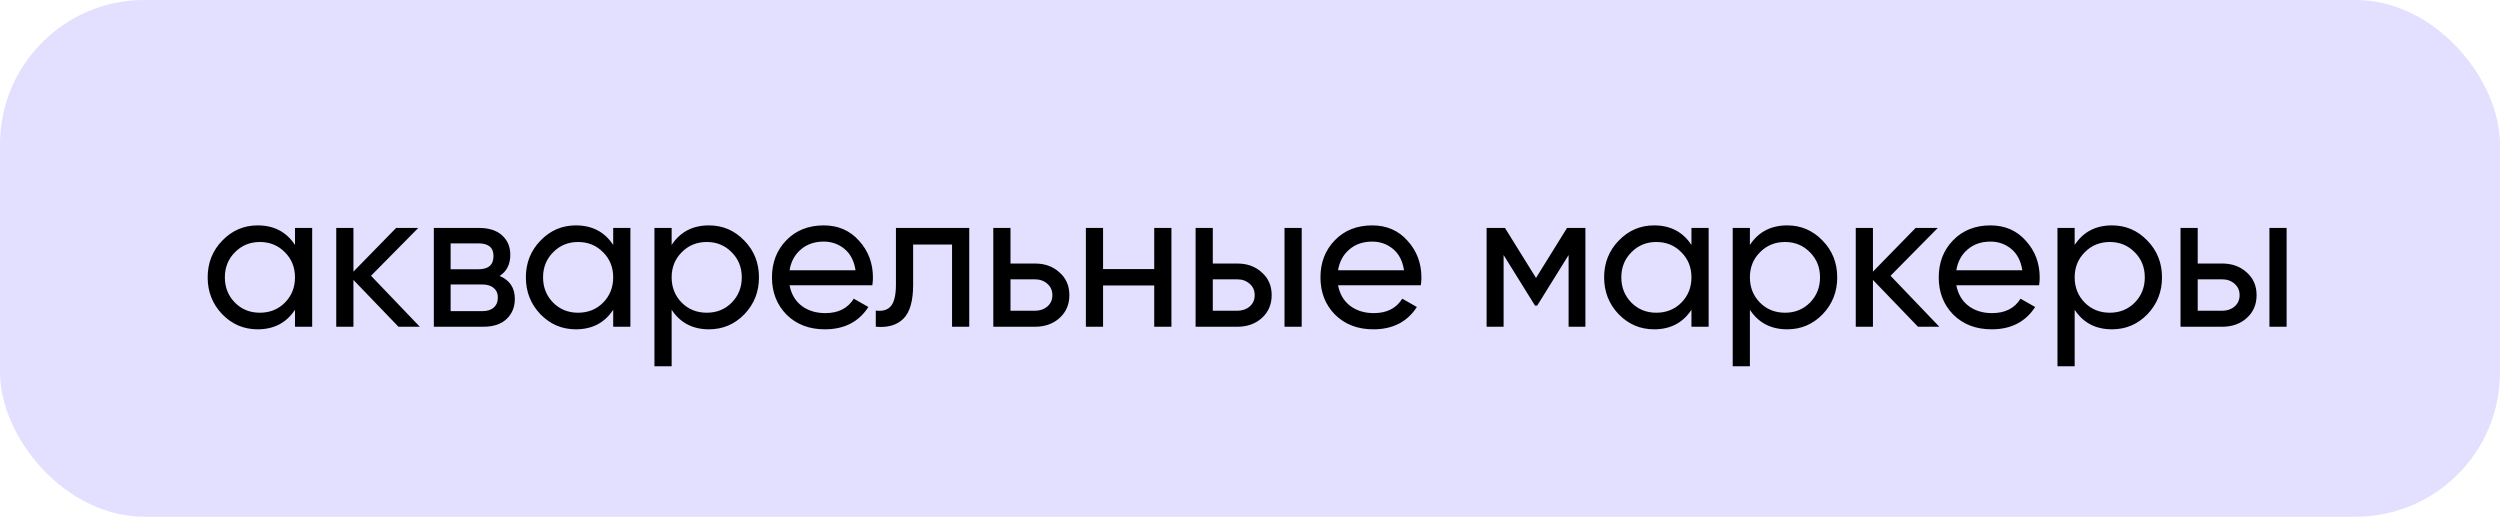
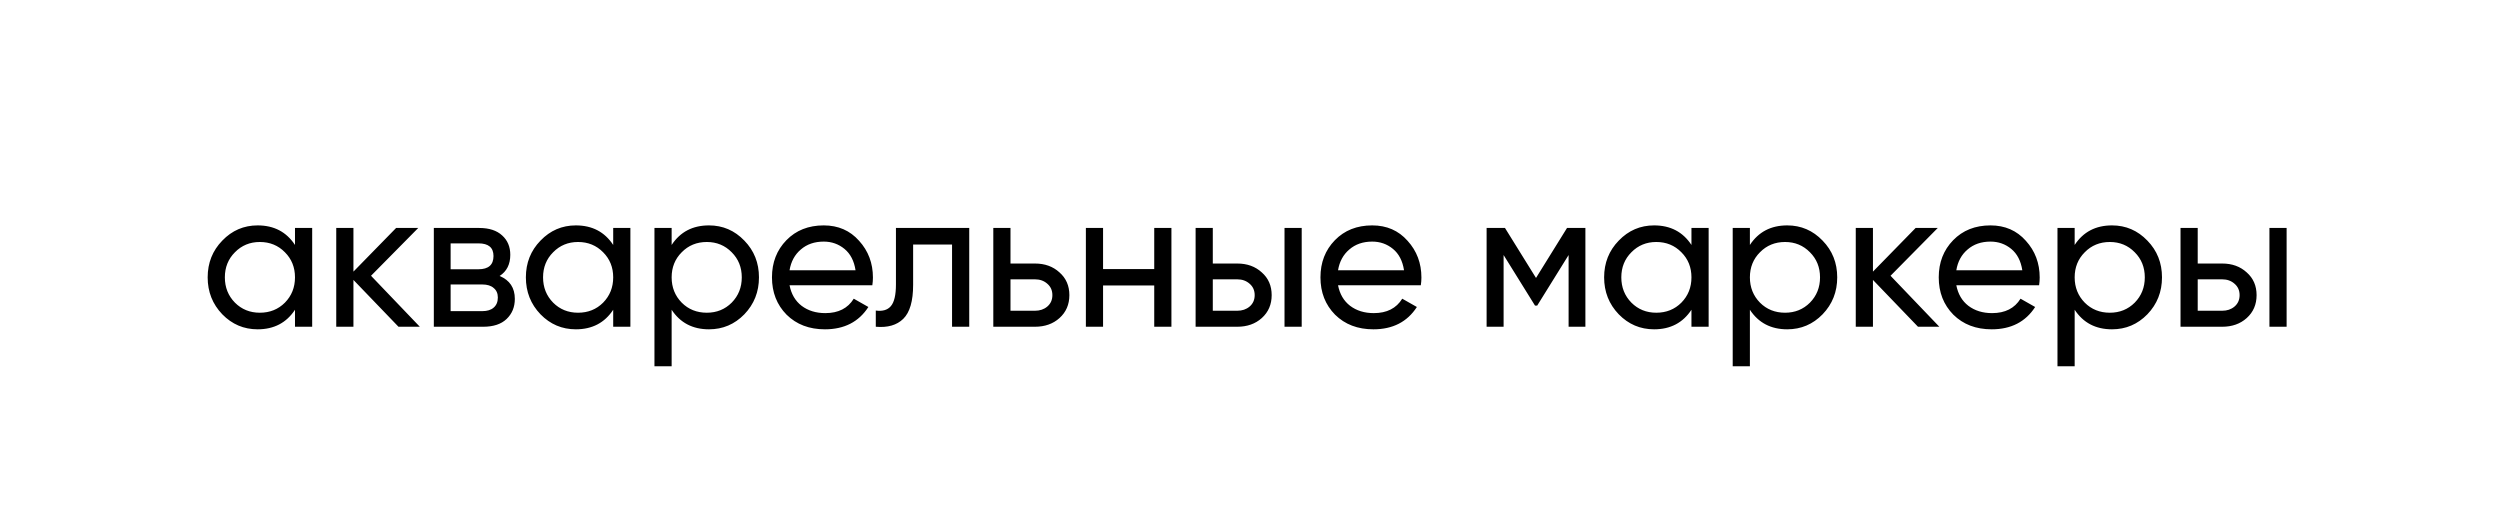
<svg xmlns="http://www.w3.org/2000/svg" width="329" height="68" viewBox="0 0 329 68" fill="none">
-   <rect width="329" height="68" rx="19" fill="#E2DFFF" />
  <path d="M38.821 30H41.083V43H38.821V40.764C37.694 42.48 36.056 43.338 33.907 43.338C32.087 43.338 30.536 42.679 29.253 41.362C27.97 40.027 27.329 38.407 27.329 36.5C27.329 34.593 27.97 32.981 29.253 31.664C30.536 30.329 32.087 29.662 33.907 29.662C36.056 29.662 37.694 30.52 38.821 32.236V30ZM34.193 41.154C35.51 41.154 36.611 40.712 37.495 39.828C38.379 38.927 38.821 37.817 38.821 36.5C38.821 35.183 38.379 34.082 37.495 33.198C36.611 32.297 35.51 31.846 34.193 31.846C32.893 31.846 31.801 32.297 30.917 33.198C30.033 34.082 29.591 35.183 29.591 36.5C29.591 37.817 30.033 38.927 30.917 39.828C31.801 40.712 32.893 41.154 34.193 41.154ZM55.248 43H52.44L46.512 36.838V43H44.25V30H46.512V35.746L52.128 30H55.04L48.826 36.292L55.248 43ZM65.75 36.318C67.084 36.873 67.752 37.878 67.752 39.334C67.752 40.409 67.388 41.293 66.66 41.986C65.949 42.662 64.926 43 63.592 43H57.092V30H63.072C64.372 30 65.377 30.329 66.088 30.988C66.798 31.629 67.154 32.479 67.154 33.536C67.154 34.784 66.686 35.711 65.75 36.318ZM62.968 32.028H59.302V35.434H62.968C64.285 35.434 64.944 34.853 64.944 33.692C64.944 32.583 64.285 32.028 62.968 32.028ZM63.462 40.946C64.12 40.946 64.623 40.79 64.97 40.478C65.334 40.166 65.516 39.724 65.516 39.152C65.516 38.615 65.334 38.199 64.97 37.904C64.623 37.592 64.12 37.436 63.462 37.436H59.302V40.946H63.462ZM80.697 30H82.959V43H80.697V40.764C79.571 42.48 77.933 43.338 75.783 43.338C73.963 43.338 72.412 42.679 71.129 41.362C69.847 40.027 69.205 38.407 69.205 36.5C69.205 34.593 69.847 32.981 71.129 31.664C72.412 30.329 73.963 29.662 75.783 29.662C77.933 29.662 79.571 30.52 80.697 32.236V30ZM76.069 41.154C77.387 41.154 78.487 40.712 79.371 39.828C80.255 38.927 80.697 37.817 80.697 36.5C80.697 35.183 80.255 34.082 79.371 33.198C78.487 32.297 77.387 31.846 76.069 31.846C74.769 31.846 73.677 32.297 72.793 33.198C71.909 34.082 71.467 35.183 71.467 36.5C71.467 37.817 71.909 38.927 72.793 39.828C73.677 40.712 74.769 41.154 76.069 41.154ZM93.302 29.662C95.122 29.662 96.674 30.329 97.956 31.664C99.239 32.981 99.88 34.593 99.88 36.5C99.88 38.407 99.239 40.027 97.956 41.362C96.674 42.679 95.122 43.338 93.302 43.338C91.153 43.338 89.515 42.48 88.388 40.764V48.2H86.126V30H88.388V32.236C89.515 30.52 91.153 29.662 93.302 29.662ZM93.016 41.154C94.316 41.154 95.408 40.712 96.292 39.828C97.176 38.927 97.618 37.817 97.618 36.5C97.618 35.183 97.176 34.082 96.292 33.198C95.408 32.297 94.316 31.846 93.016 31.846C91.699 31.846 90.598 32.297 89.714 33.198C88.83 34.082 88.388 35.183 88.388 36.5C88.388 37.817 88.83 38.927 89.714 39.828C90.598 40.712 91.699 41.154 93.016 41.154ZM103.905 37.54C104.131 38.701 104.659 39.603 105.491 40.244C106.341 40.885 107.381 41.206 108.611 41.206C110.327 41.206 111.575 40.573 112.355 39.308L114.279 40.4C113.014 42.359 111.107 43.338 108.559 43.338C106.497 43.338 104.815 42.697 103.515 41.414C102.233 40.114 101.591 38.476 101.591 36.5C101.591 34.541 102.224 32.912 103.489 31.612C104.755 30.312 106.393 29.662 108.403 29.662C110.31 29.662 111.861 30.338 113.057 31.69C114.271 33.025 114.877 34.637 114.877 36.526C114.877 36.855 114.851 37.193 114.799 37.54H103.905ZM108.403 31.794C107.19 31.794 106.185 32.141 105.387 32.834C104.59 33.51 104.096 34.42 103.905 35.564H112.589C112.399 34.333 111.913 33.397 111.133 32.756C110.353 32.115 109.443 31.794 108.403 31.794ZM127.552 30V43H125.29V32.184H120.168V37.488C120.168 39.62 119.735 41.111 118.868 41.96C118.019 42.792 116.814 43.139 115.254 43V40.868C116.138 40.989 116.797 40.799 117.23 40.296C117.681 39.776 117.906 38.823 117.906 37.436V30H127.552ZM136.205 34.68C137.505 34.68 138.58 35.07 139.429 35.85C140.296 36.613 140.729 37.609 140.729 38.84C140.729 40.071 140.296 41.076 139.429 41.856C138.58 42.619 137.505 43 136.205 43H130.719V30H132.981V34.68H136.205ZM136.205 40.894C136.847 40.894 137.384 40.712 137.817 40.348C138.268 39.967 138.493 39.464 138.493 38.84C138.493 38.216 138.268 37.713 137.817 37.332C137.384 36.951 136.847 36.76 136.205 36.76H132.981V40.894H136.205ZM151.897 30H154.159V43H151.897V37.566H145.163V43H142.901V30H145.163V35.408H151.897V30ZM162.828 34.68C164.128 34.68 165.203 35.07 166.052 35.85C166.919 36.613 167.352 37.609 167.352 38.84C167.352 40.071 166.919 41.076 166.052 41.856C165.203 42.619 164.128 43 162.828 43H157.342V30H159.604V34.68H162.828ZM169.042 30H171.304V43H169.042V30ZM162.828 40.894C163.469 40.894 164.007 40.712 164.44 40.348C164.891 39.967 165.116 39.464 165.116 38.84C165.116 38.216 164.891 37.713 164.44 37.332C164.007 36.951 163.469 36.76 162.828 36.76H159.604V40.894H162.828ZM176.086 37.54C176.311 38.701 176.84 39.603 177.672 40.244C178.521 40.885 179.561 41.206 180.792 41.206C182.508 41.206 183.756 40.573 184.536 39.308L186.46 40.4C185.195 42.359 183.288 43.338 180.74 43.338C178.677 43.338 176.996 42.697 175.696 41.414C174.413 40.114 173.772 38.476 173.772 36.5C173.772 34.541 174.405 32.912 175.67 31.612C176.935 30.312 178.573 29.662 180.584 29.662C182.491 29.662 184.042 30.338 185.238 31.69C186.451 33.025 187.058 34.637 187.058 36.526C187.058 36.855 187.032 37.193 186.98 37.54H176.086ZM180.584 31.794C179.371 31.794 178.365 32.141 177.568 32.834C176.771 33.51 176.277 34.42 176.086 35.564H184.77C184.579 34.333 184.094 33.397 183.314 32.756C182.534 32.115 181.624 31.794 180.584 31.794ZM208.638 30V43H206.428V33.562L202.294 40.218H202.008L197.874 33.562V43H195.638V30H198.056L202.138 36.578L206.22 30H208.638ZM222.595 30H224.857V43H222.595V40.764C221.469 42.48 219.831 43.338 217.681 43.338C215.861 43.338 214.31 42.679 213.027 41.362C211.745 40.027 211.103 38.407 211.103 36.5C211.103 34.593 211.745 32.981 213.027 31.664C214.31 30.329 215.861 29.662 217.681 29.662C219.831 29.662 221.469 30.52 222.595 32.236V30ZM217.967 41.154C219.285 41.154 220.385 40.712 221.269 39.828C222.153 38.927 222.595 37.817 222.595 36.5C222.595 35.183 222.153 34.082 221.269 33.198C220.385 32.297 219.285 31.846 217.967 31.846C216.667 31.846 215.575 32.297 214.691 33.198C213.807 34.082 213.365 35.183 213.365 36.5C213.365 37.817 213.807 38.927 214.691 39.828C215.575 40.712 216.667 41.154 217.967 41.154ZM235.2 29.662C237.02 29.662 238.572 30.329 239.854 31.664C241.137 32.981 241.778 34.593 241.778 36.5C241.778 38.407 241.137 40.027 239.854 41.362C238.572 42.679 237.02 43.338 235.2 43.338C233.051 43.338 231.413 42.48 230.286 40.764V48.2H228.024V30H230.286V32.236C231.413 30.52 233.051 29.662 235.2 29.662ZM234.914 41.154C236.214 41.154 237.306 40.712 238.19 39.828C239.074 38.927 239.516 37.817 239.516 36.5C239.516 35.183 239.074 34.082 238.19 33.198C237.306 32.297 236.214 31.846 234.914 31.846C233.597 31.846 232.496 32.297 231.612 33.198C230.728 34.082 230.286 35.183 230.286 36.5C230.286 37.817 230.728 38.927 231.612 39.828C232.496 40.712 233.597 41.154 234.914 41.154ZM255.216 43H252.408L246.48 36.838V43H244.218V30H246.48V35.746L252.096 30H255.008L248.794 36.292L255.216 43ZM257.452 37.54C257.677 38.701 258.206 39.603 259.038 40.244C259.887 40.885 260.927 41.206 262.158 41.206C263.874 41.206 265.122 40.573 265.902 39.308L267.826 40.4C266.56 42.359 264.654 43.338 262.106 43.338C260.043 43.338 258.362 42.697 257.062 41.414C255.779 40.114 255.138 38.476 255.138 36.5C255.138 34.541 255.77 32.912 257.036 31.612C258.301 30.312 259.939 29.662 261.95 29.662C263.856 29.662 265.408 30.338 266.604 31.69C267.817 33.025 268.424 34.637 268.424 36.526C268.424 36.855 268.398 37.193 268.346 37.54H257.452ZM261.95 31.794C260.736 31.794 259.731 32.141 258.934 32.834C258.136 33.51 257.642 34.42 257.452 35.564H266.136C265.945 34.333 265.46 33.397 264.68 32.756C263.9 32.115 262.99 31.794 261.95 31.794ZM277.94 29.662C279.76 29.662 281.311 30.329 282.594 31.664C283.877 32.981 284.518 34.593 284.518 36.5C284.518 38.407 283.877 40.027 282.594 41.362C281.311 42.679 279.76 43.338 277.94 43.338C275.791 43.338 274.153 42.48 273.026 40.764V48.2H270.764V30H273.026V32.236C274.153 30.52 275.791 29.662 277.94 29.662ZM277.654 41.154C278.954 41.154 280.046 40.712 280.93 39.828C281.814 38.927 282.256 37.817 282.256 36.5C282.256 35.183 281.814 34.082 280.93 33.198C280.046 32.297 278.954 31.846 277.654 31.846C276.337 31.846 275.236 32.297 274.352 33.198C273.468 34.082 273.026 35.183 273.026 36.5C273.026 37.817 273.468 38.927 274.352 39.828C275.236 40.712 276.337 41.154 277.654 41.154ZM292.443 34.68C293.743 34.68 294.818 35.07 295.667 35.85C296.534 36.613 296.967 37.609 296.967 38.84C296.967 40.071 296.534 41.076 295.667 41.856C294.818 42.619 293.743 43 292.443 43H286.957V30H289.219V34.68H292.443ZM298.657 30H300.919V43H298.657V30ZM292.443 40.894C293.084 40.894 293.622 40.712 294.055 40.348C294.506 39.967 294.731 39.464 294.731 38.84C294.731 38.216 294.506 37.713 294.055 37.332C293.622 36.951 293.084 36.76 292.443 36.76H289.219V40.894H292.443Z" fill="black" />
</svg>